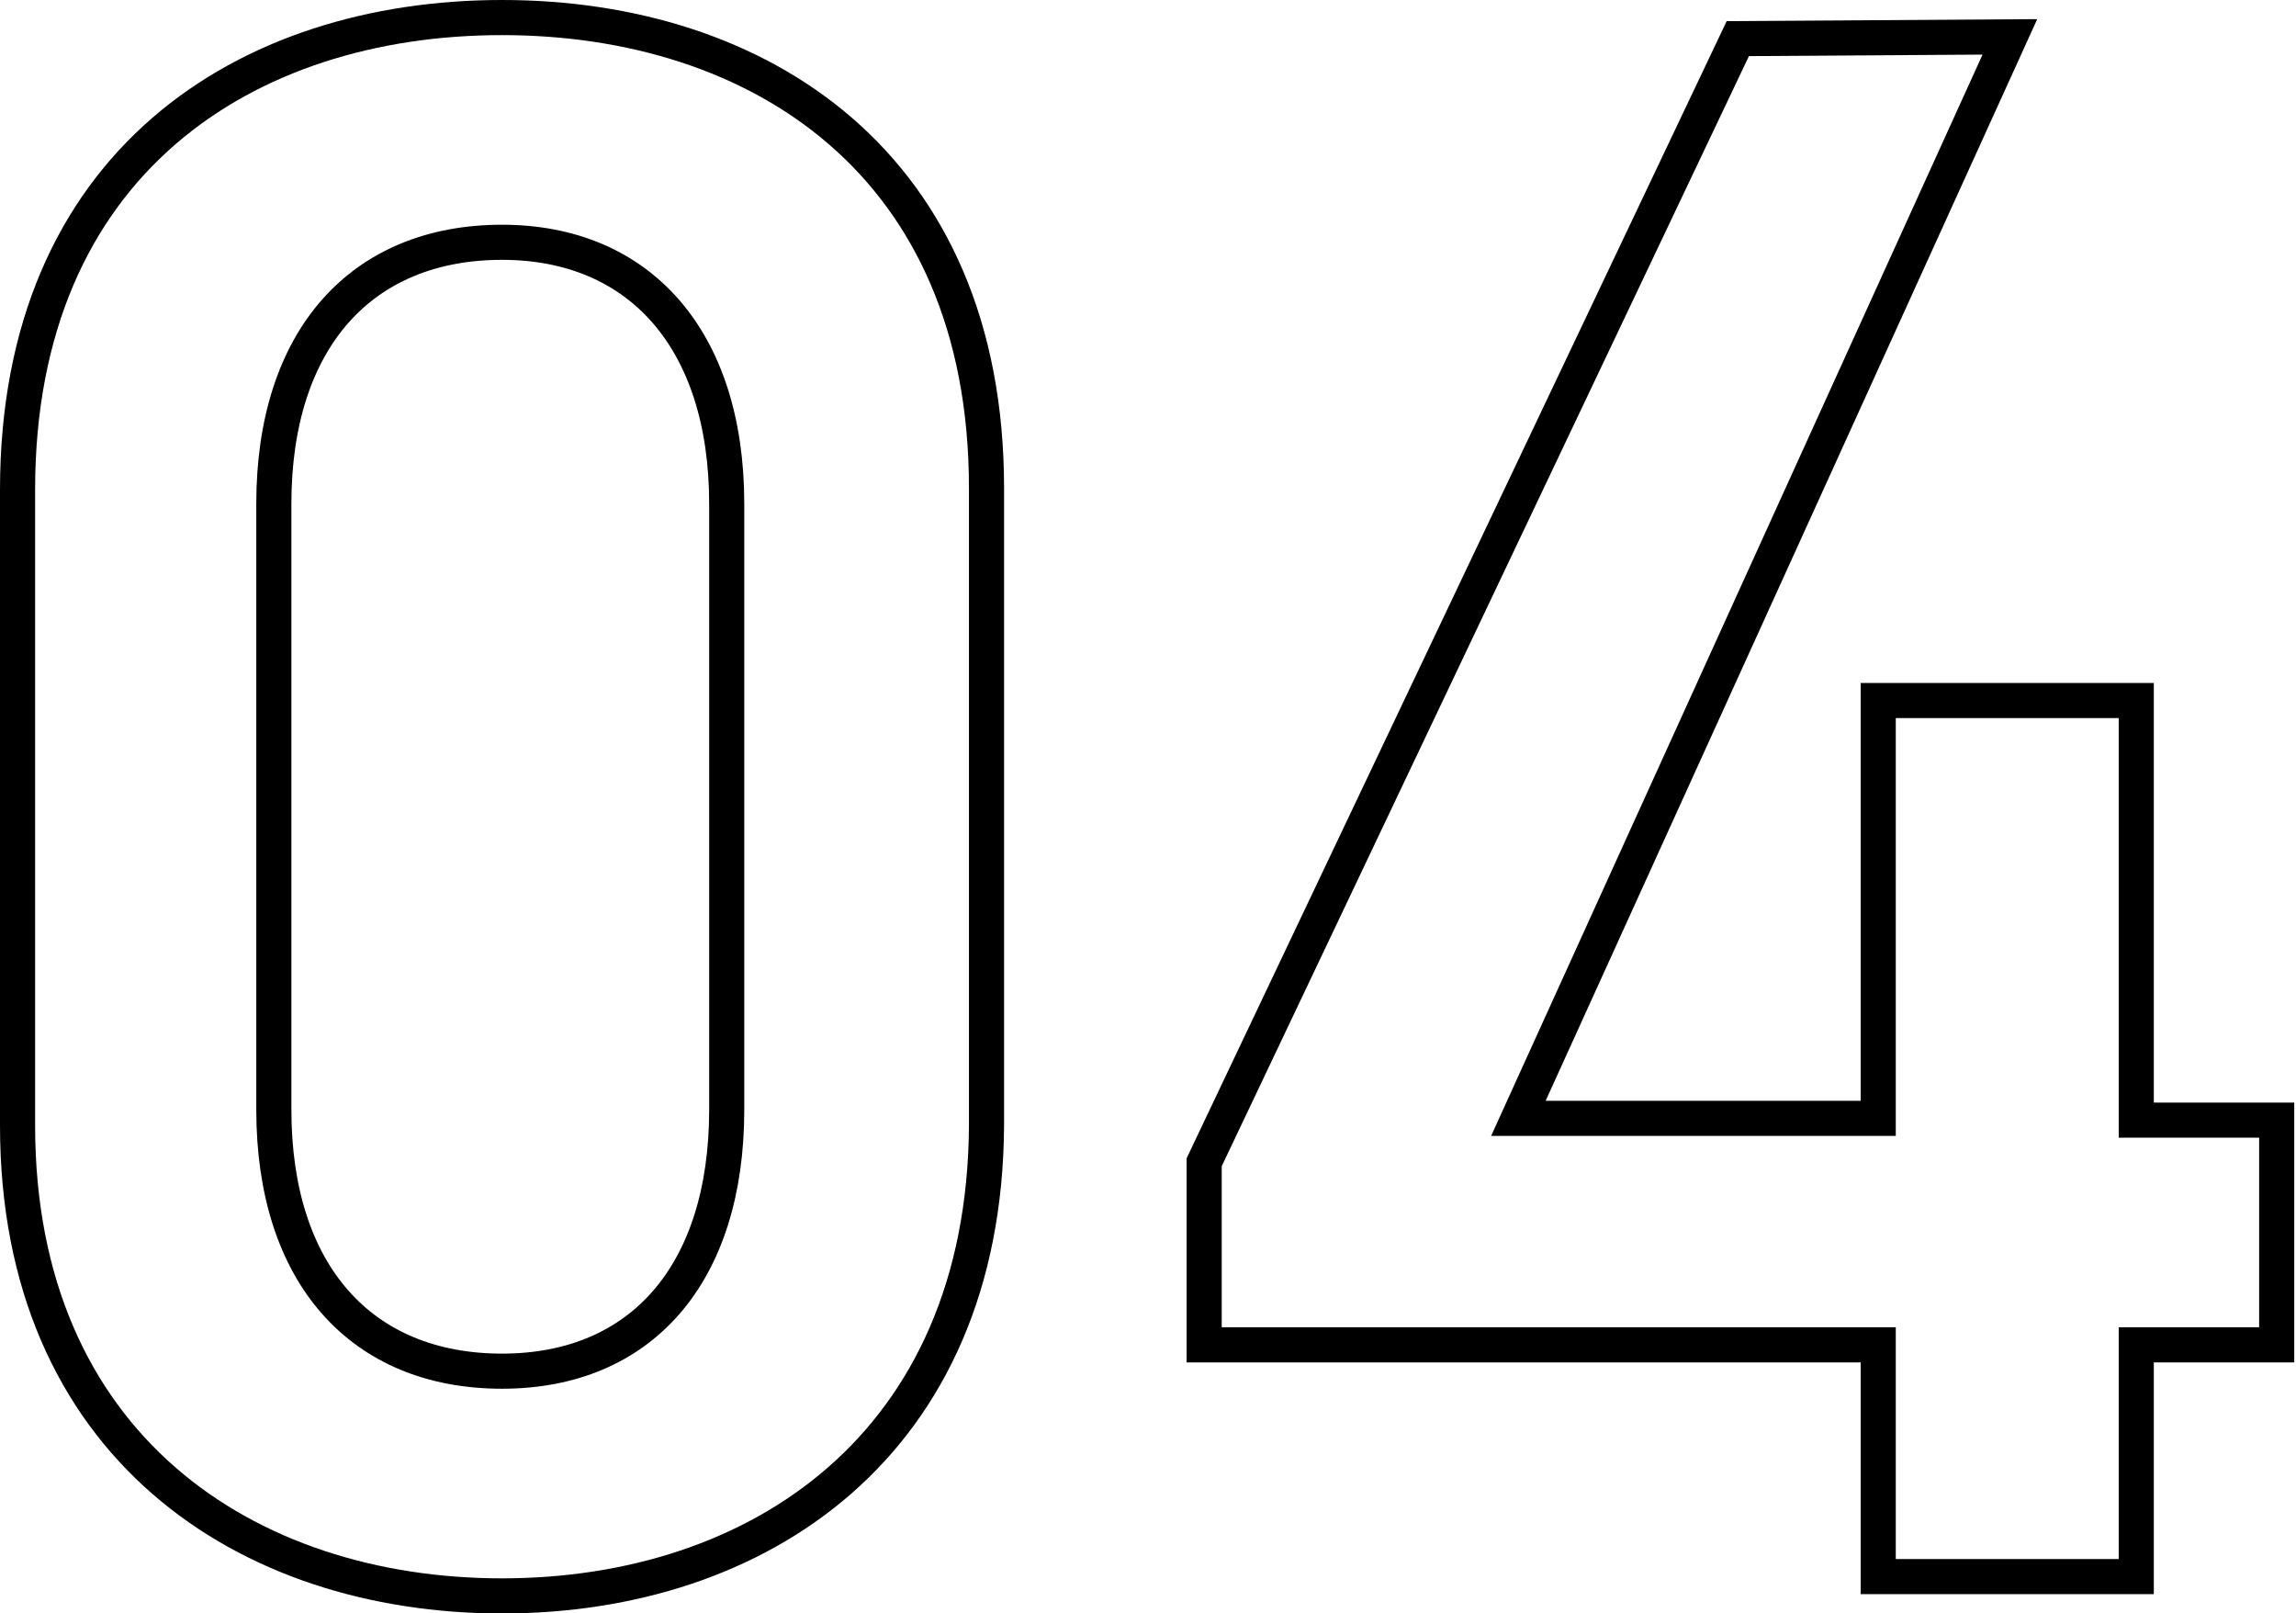
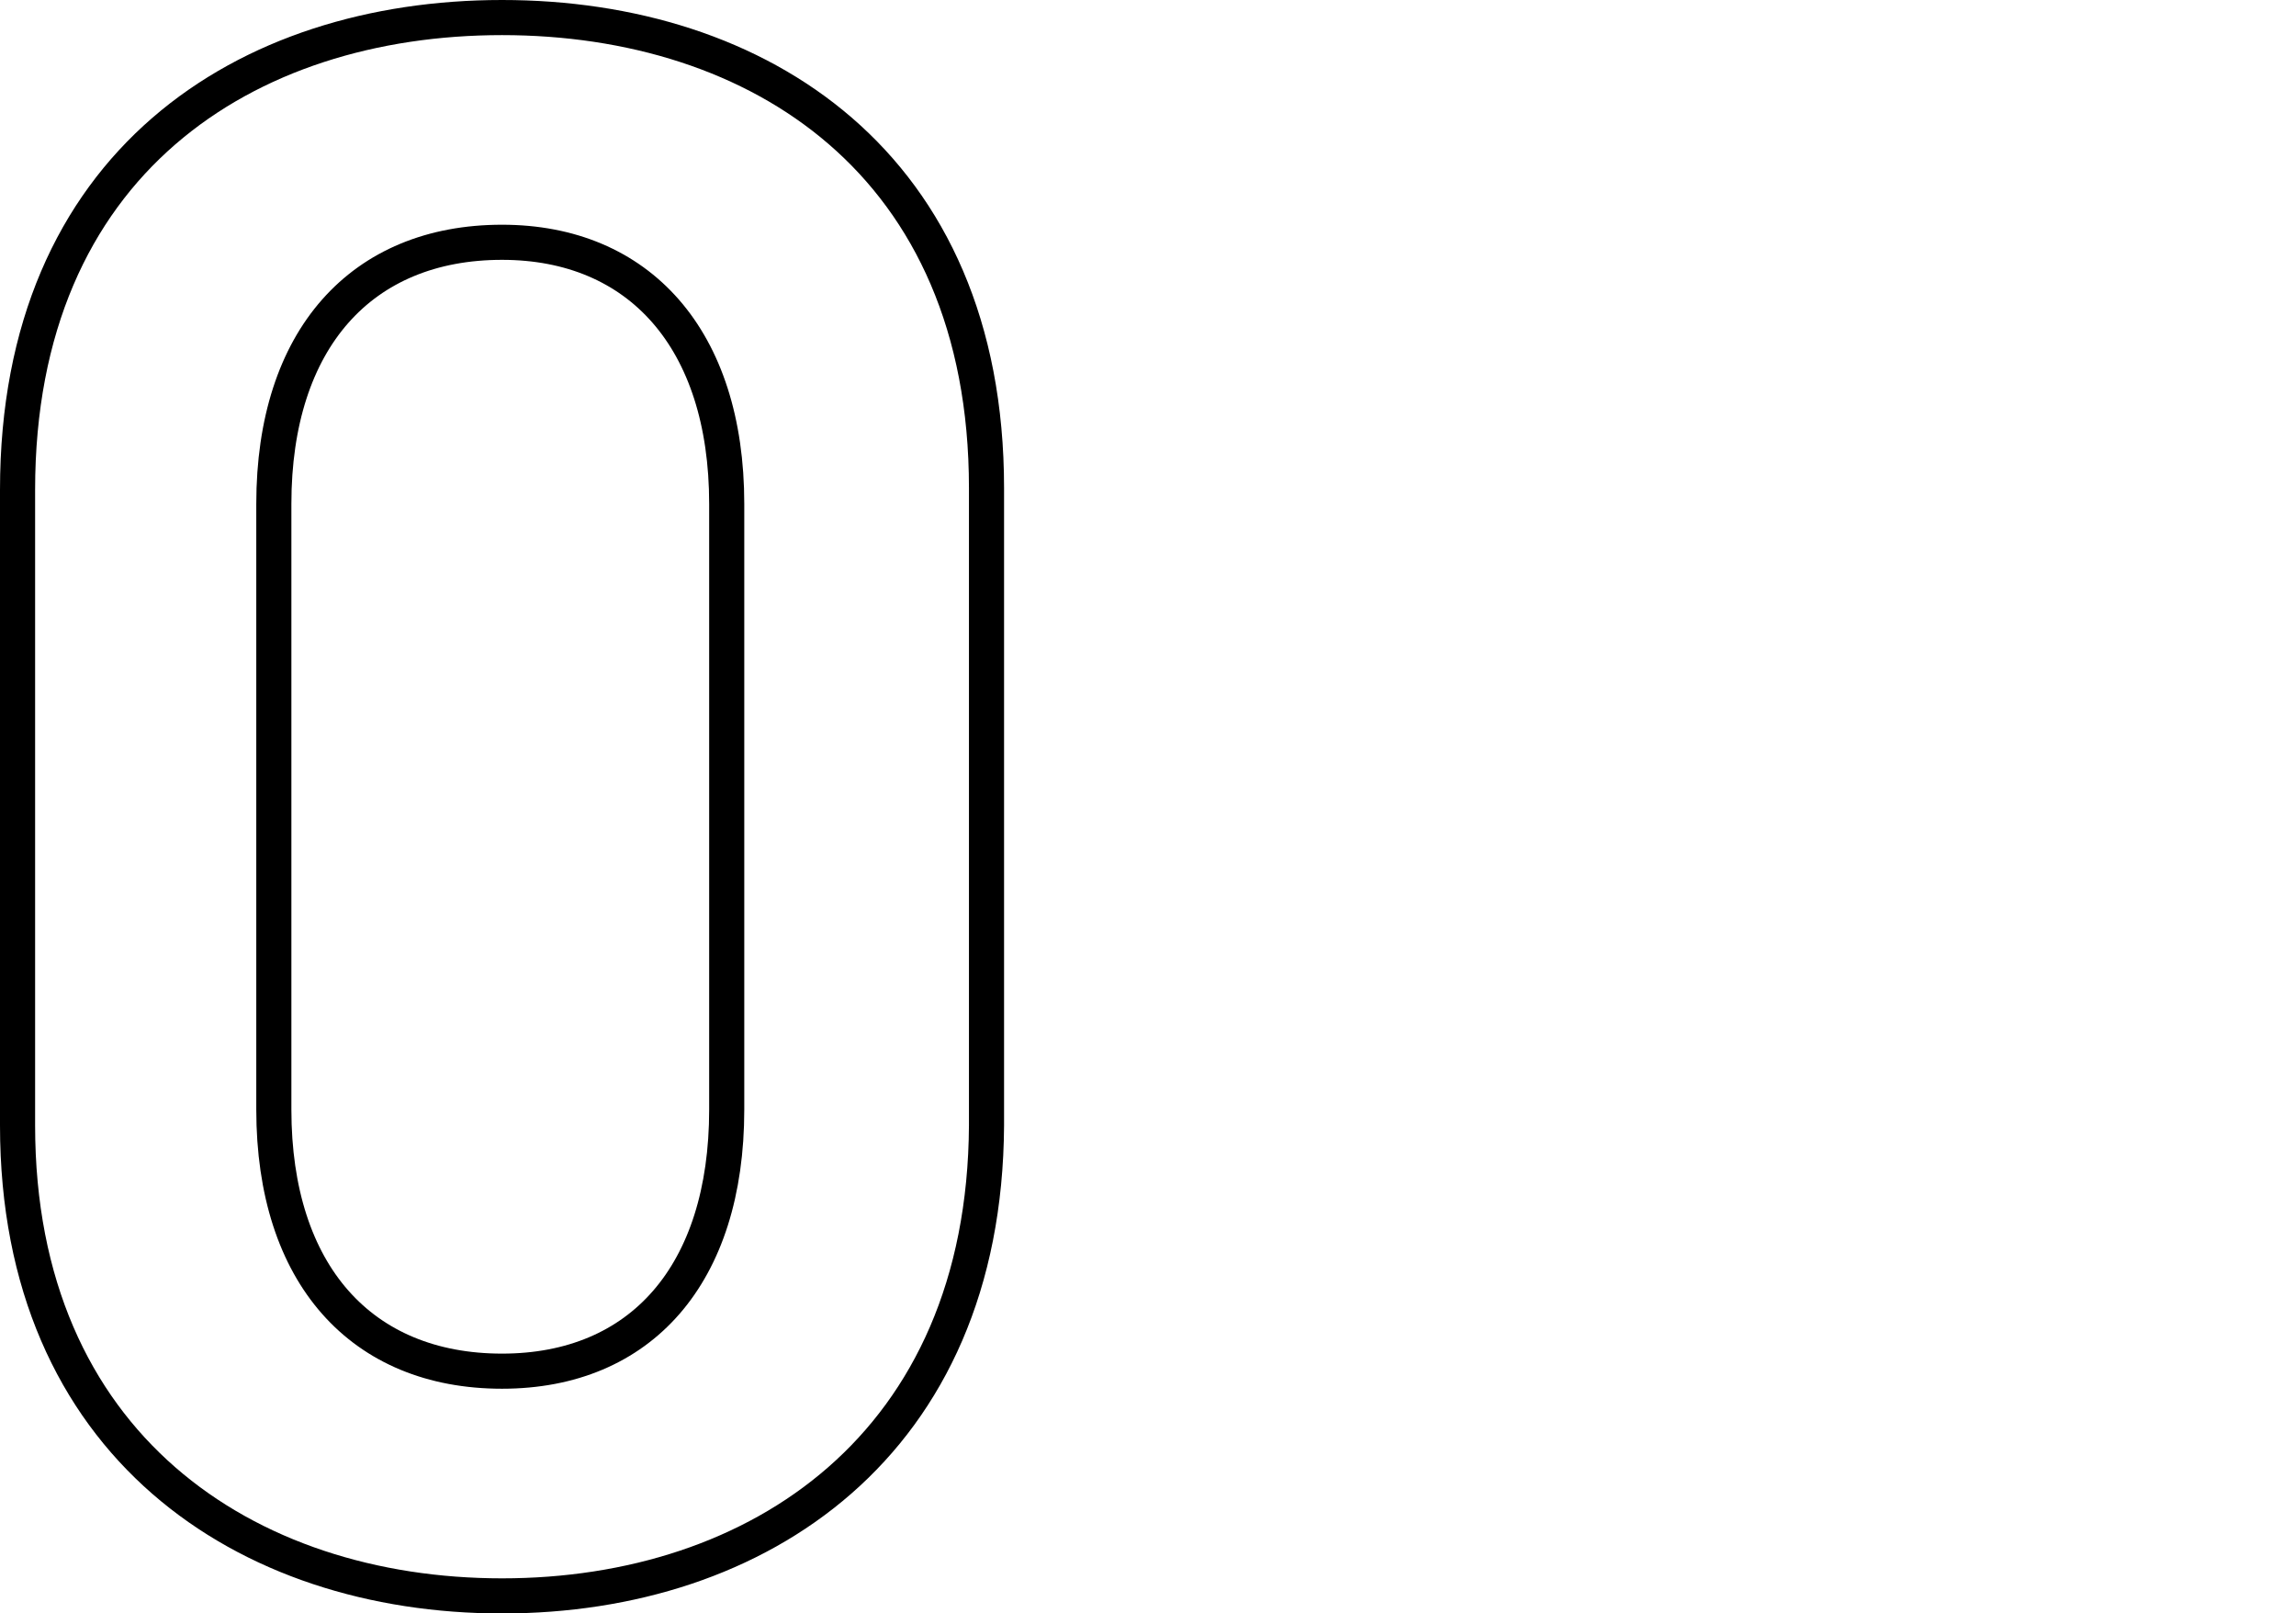
<svg xmlns="http://www.w3.org/2000/svg" version="1.1" id="レイヤー_1" x="0px" y="0px" width="130.8px" height="91.9px" viewBox="0 0 130.8 91.9" style="enable-background:new 0 0 130.8 91.9;" xml:space="preserve">
  <style type="text/css">
	.st0{fill:none;stroke:#000000;stroke-width:2;stroke-miterlimit:10;}
</style>
  <g>
    <path class="st0" d="M28.6,90.9C14,90.9,1,82.3,1,64.1V27.9C1,9.3,14,1,28.6,1s27.6,8.3,27.6,26.8v36.3   C56.1,82.3,43.2,90.9,28.6,90.9z M28.6,13.8c-8,0-13,5.5-13,14.9v34.5c0,9.4,5,14.9,13,14.9c7.9,0,12.8-5.5,12.8-14.9V28.7   C41.4,19.3,36.4,13.8,28.6,13.8z" />
-     <path class="st0" d="M114.5,2.1l-28,61.6H107V39.9h14.7v23.9h8v12.8h-8v13.2H107V76.6H68.6V66.2L99,2.2L114.5,2.1L114.5,2.1z" />
  </g>
</svg>